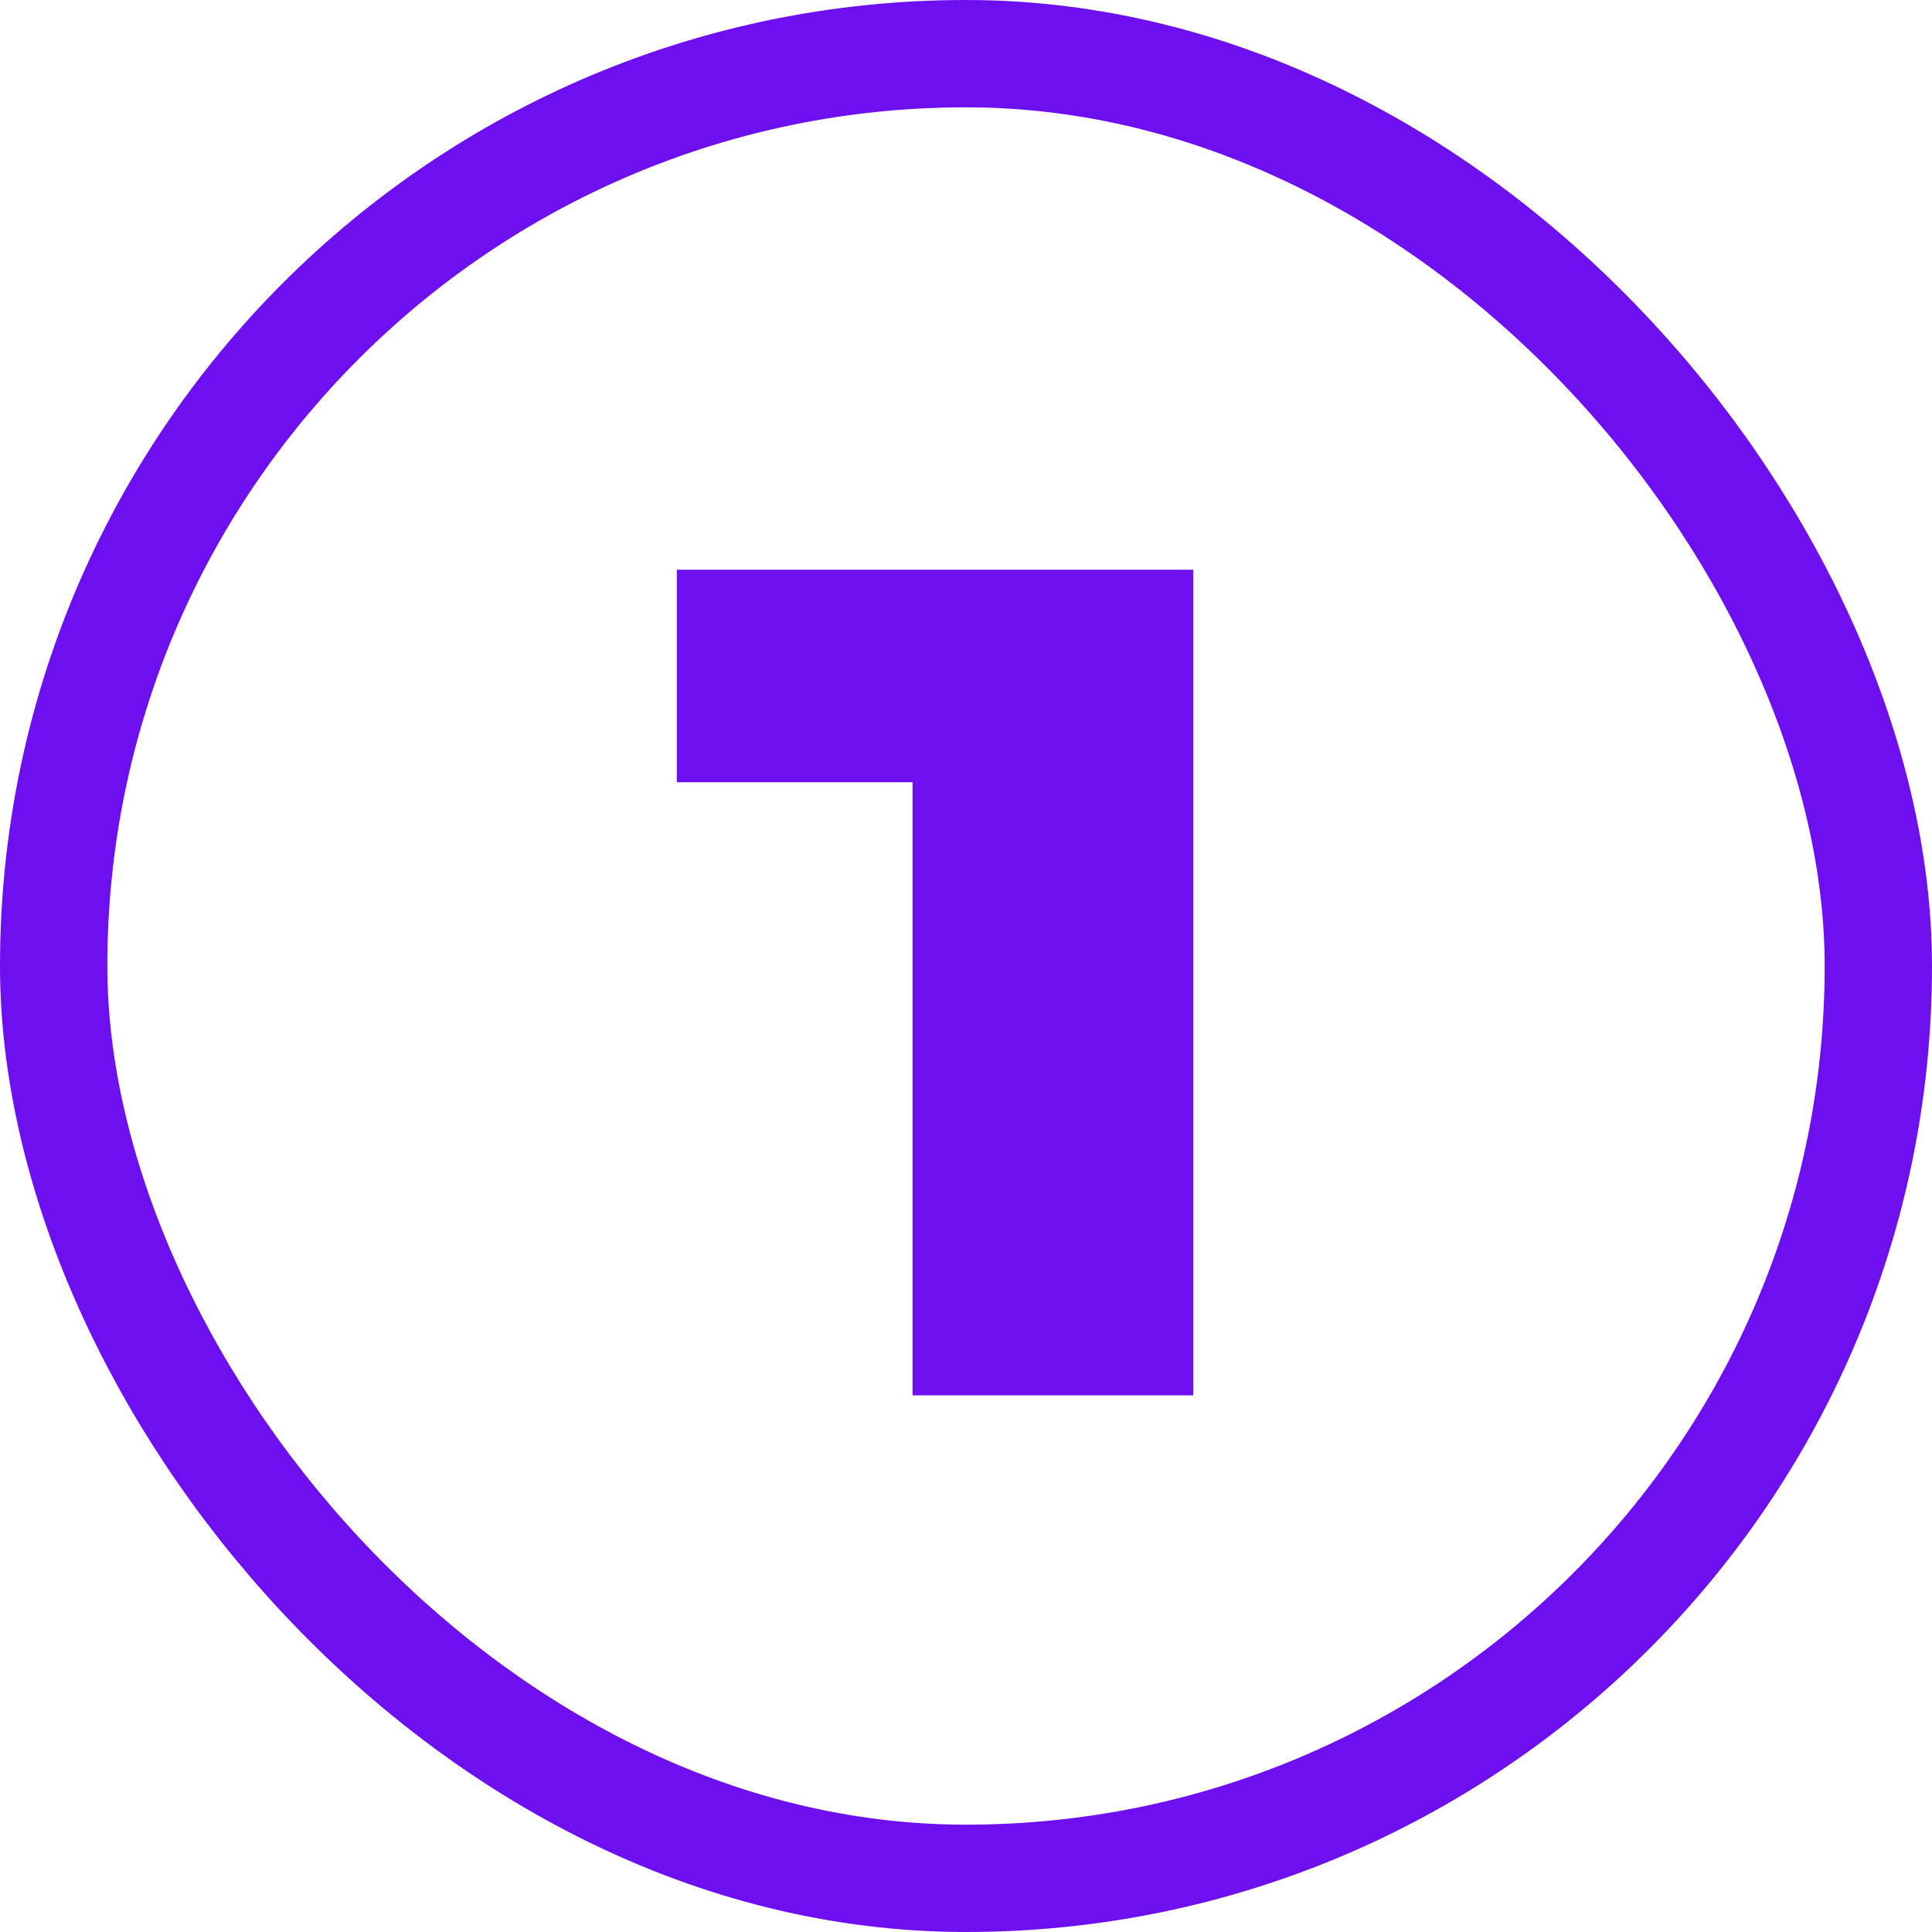
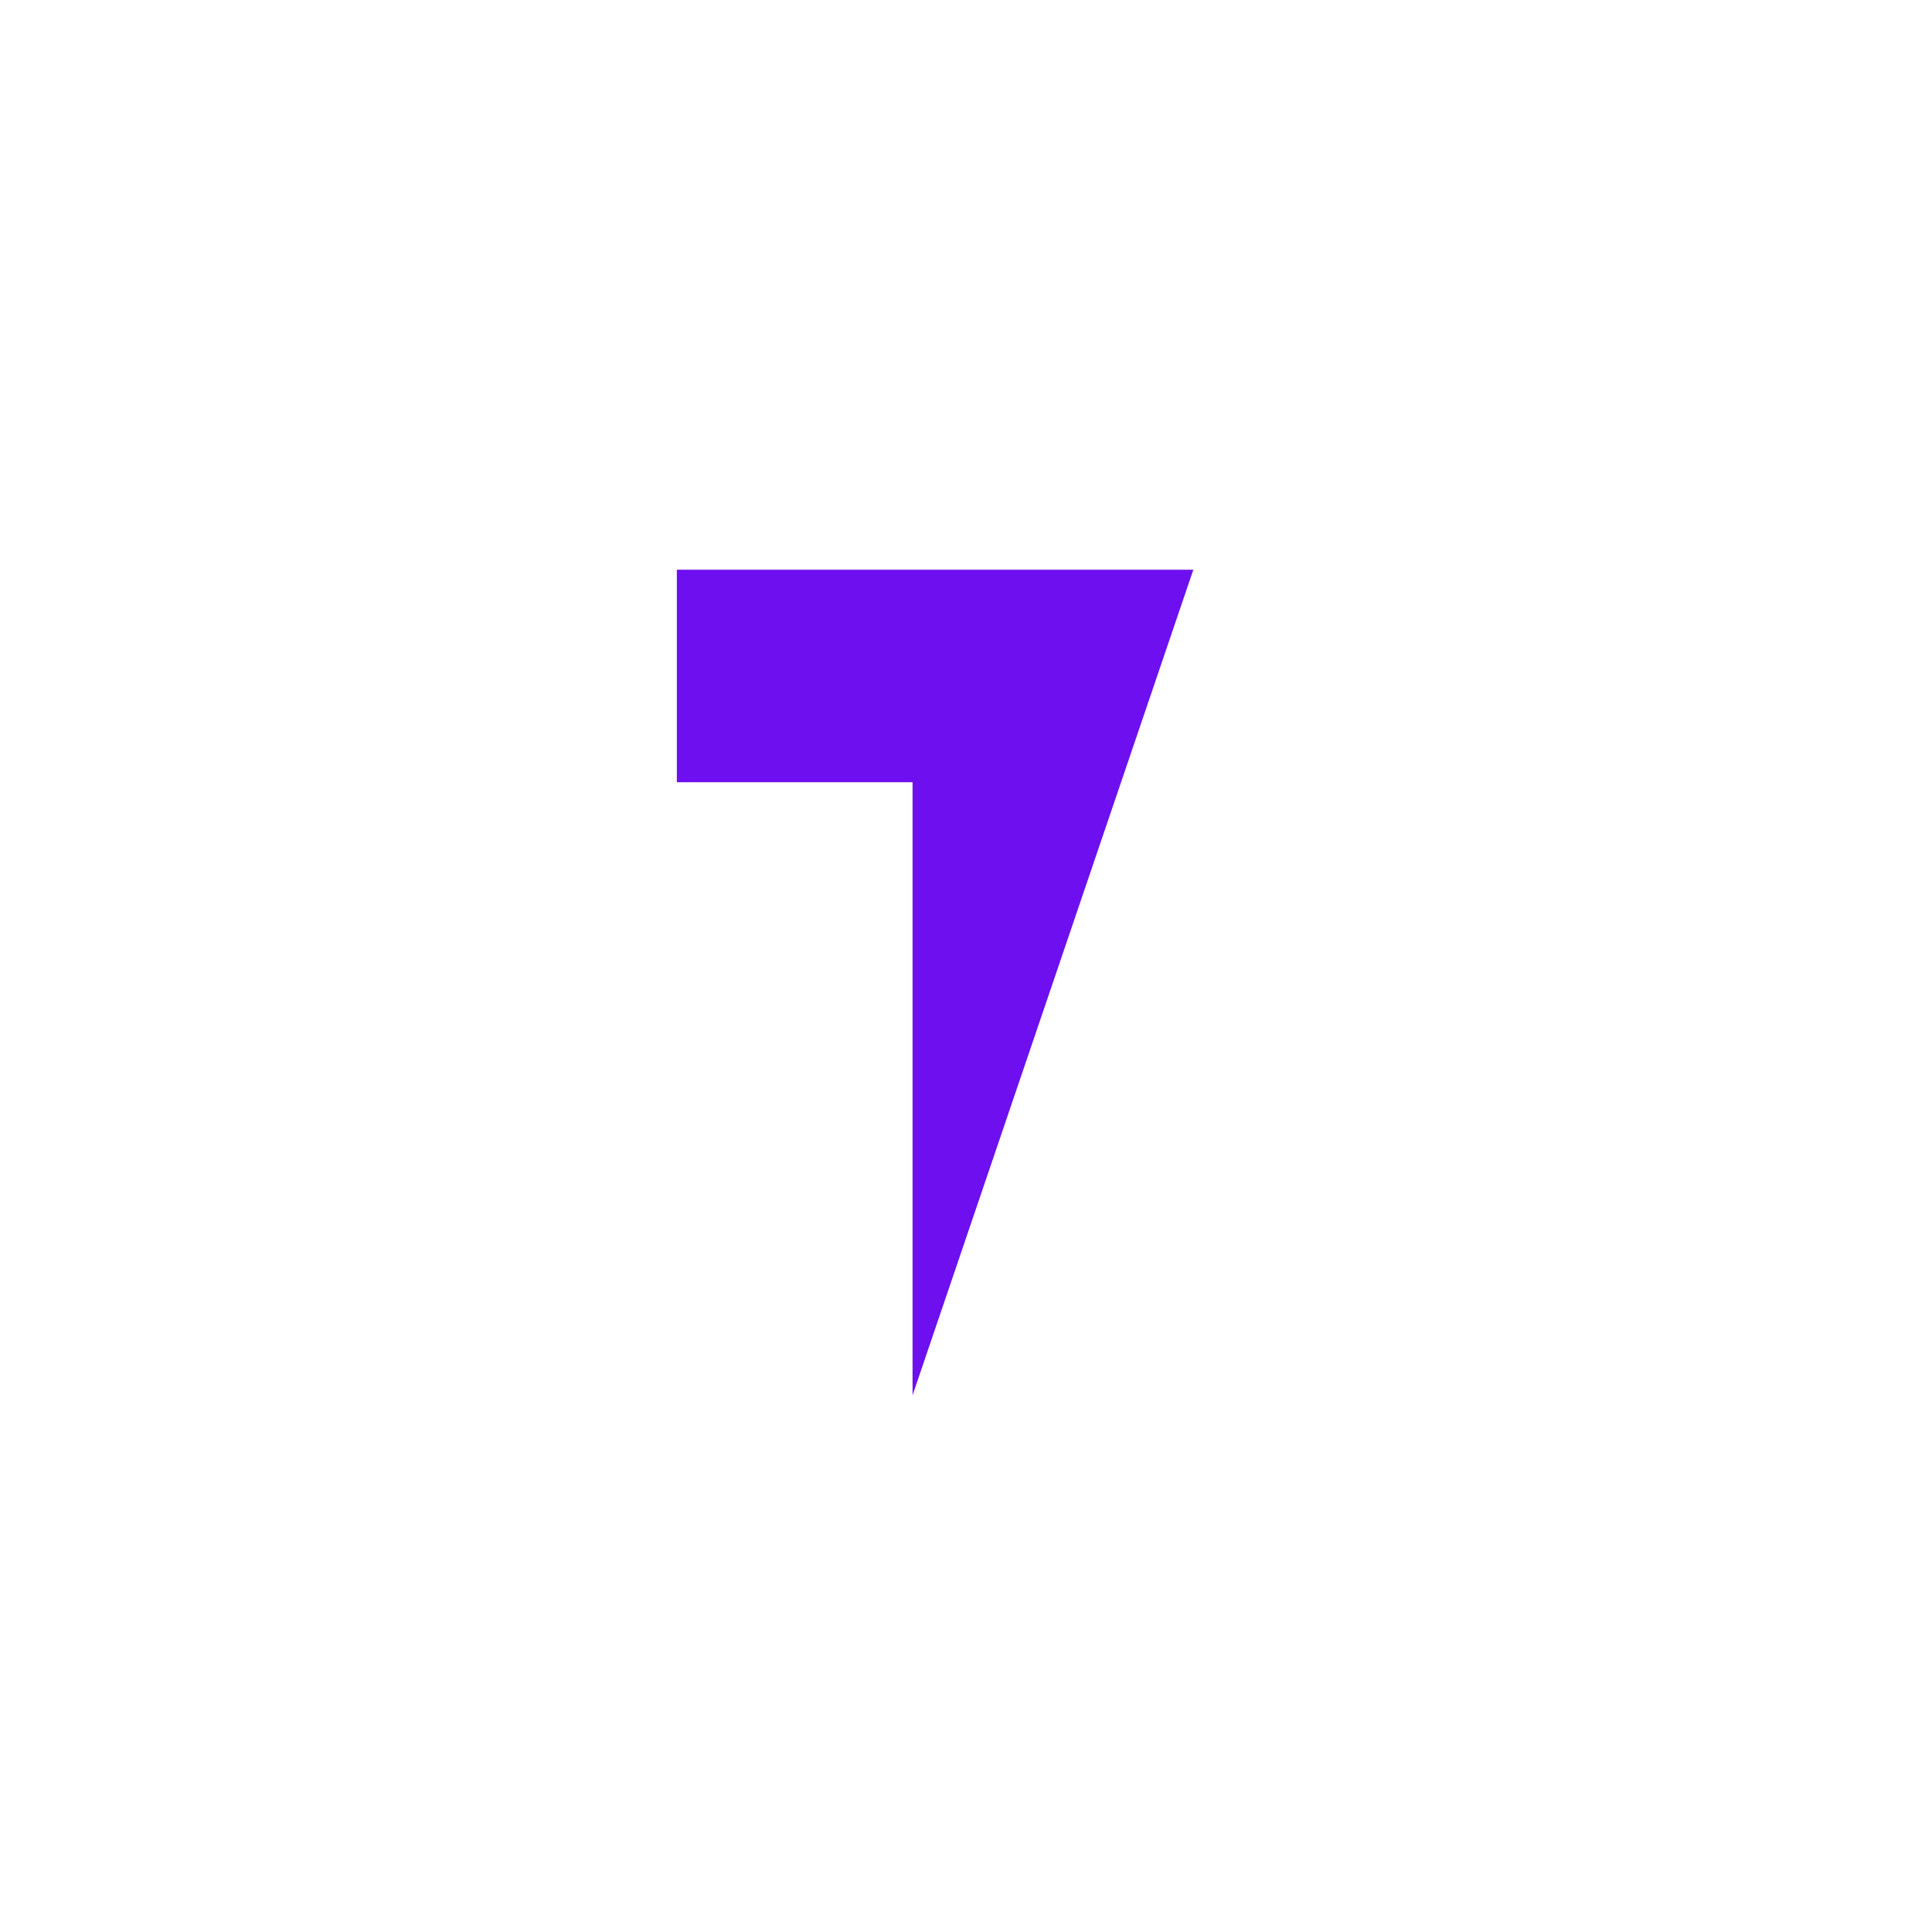
<svg xmlns="http://www.w3.org/2000/svg" width="36" height="36" viewBox="0 0 36 36" fill="none">
-   <path d="M12.612 14.576L12.612 10.616L22.236 10.616L22.236 26L17.004 26L17.004 14.576L12.612 14.576Z" fill="#6E0FF0" />
-   <rect x="1" y="1" width="34" height="34" rx="17" stroke="#6E0FF0" stroke-width="2" />
+   <path d="M12.612 14.576L12.612 10.616L22.236 10.616L17.004 26L17.004 14.576L12.612 14.576Z" fill="#6E0FF0" />
</svg>